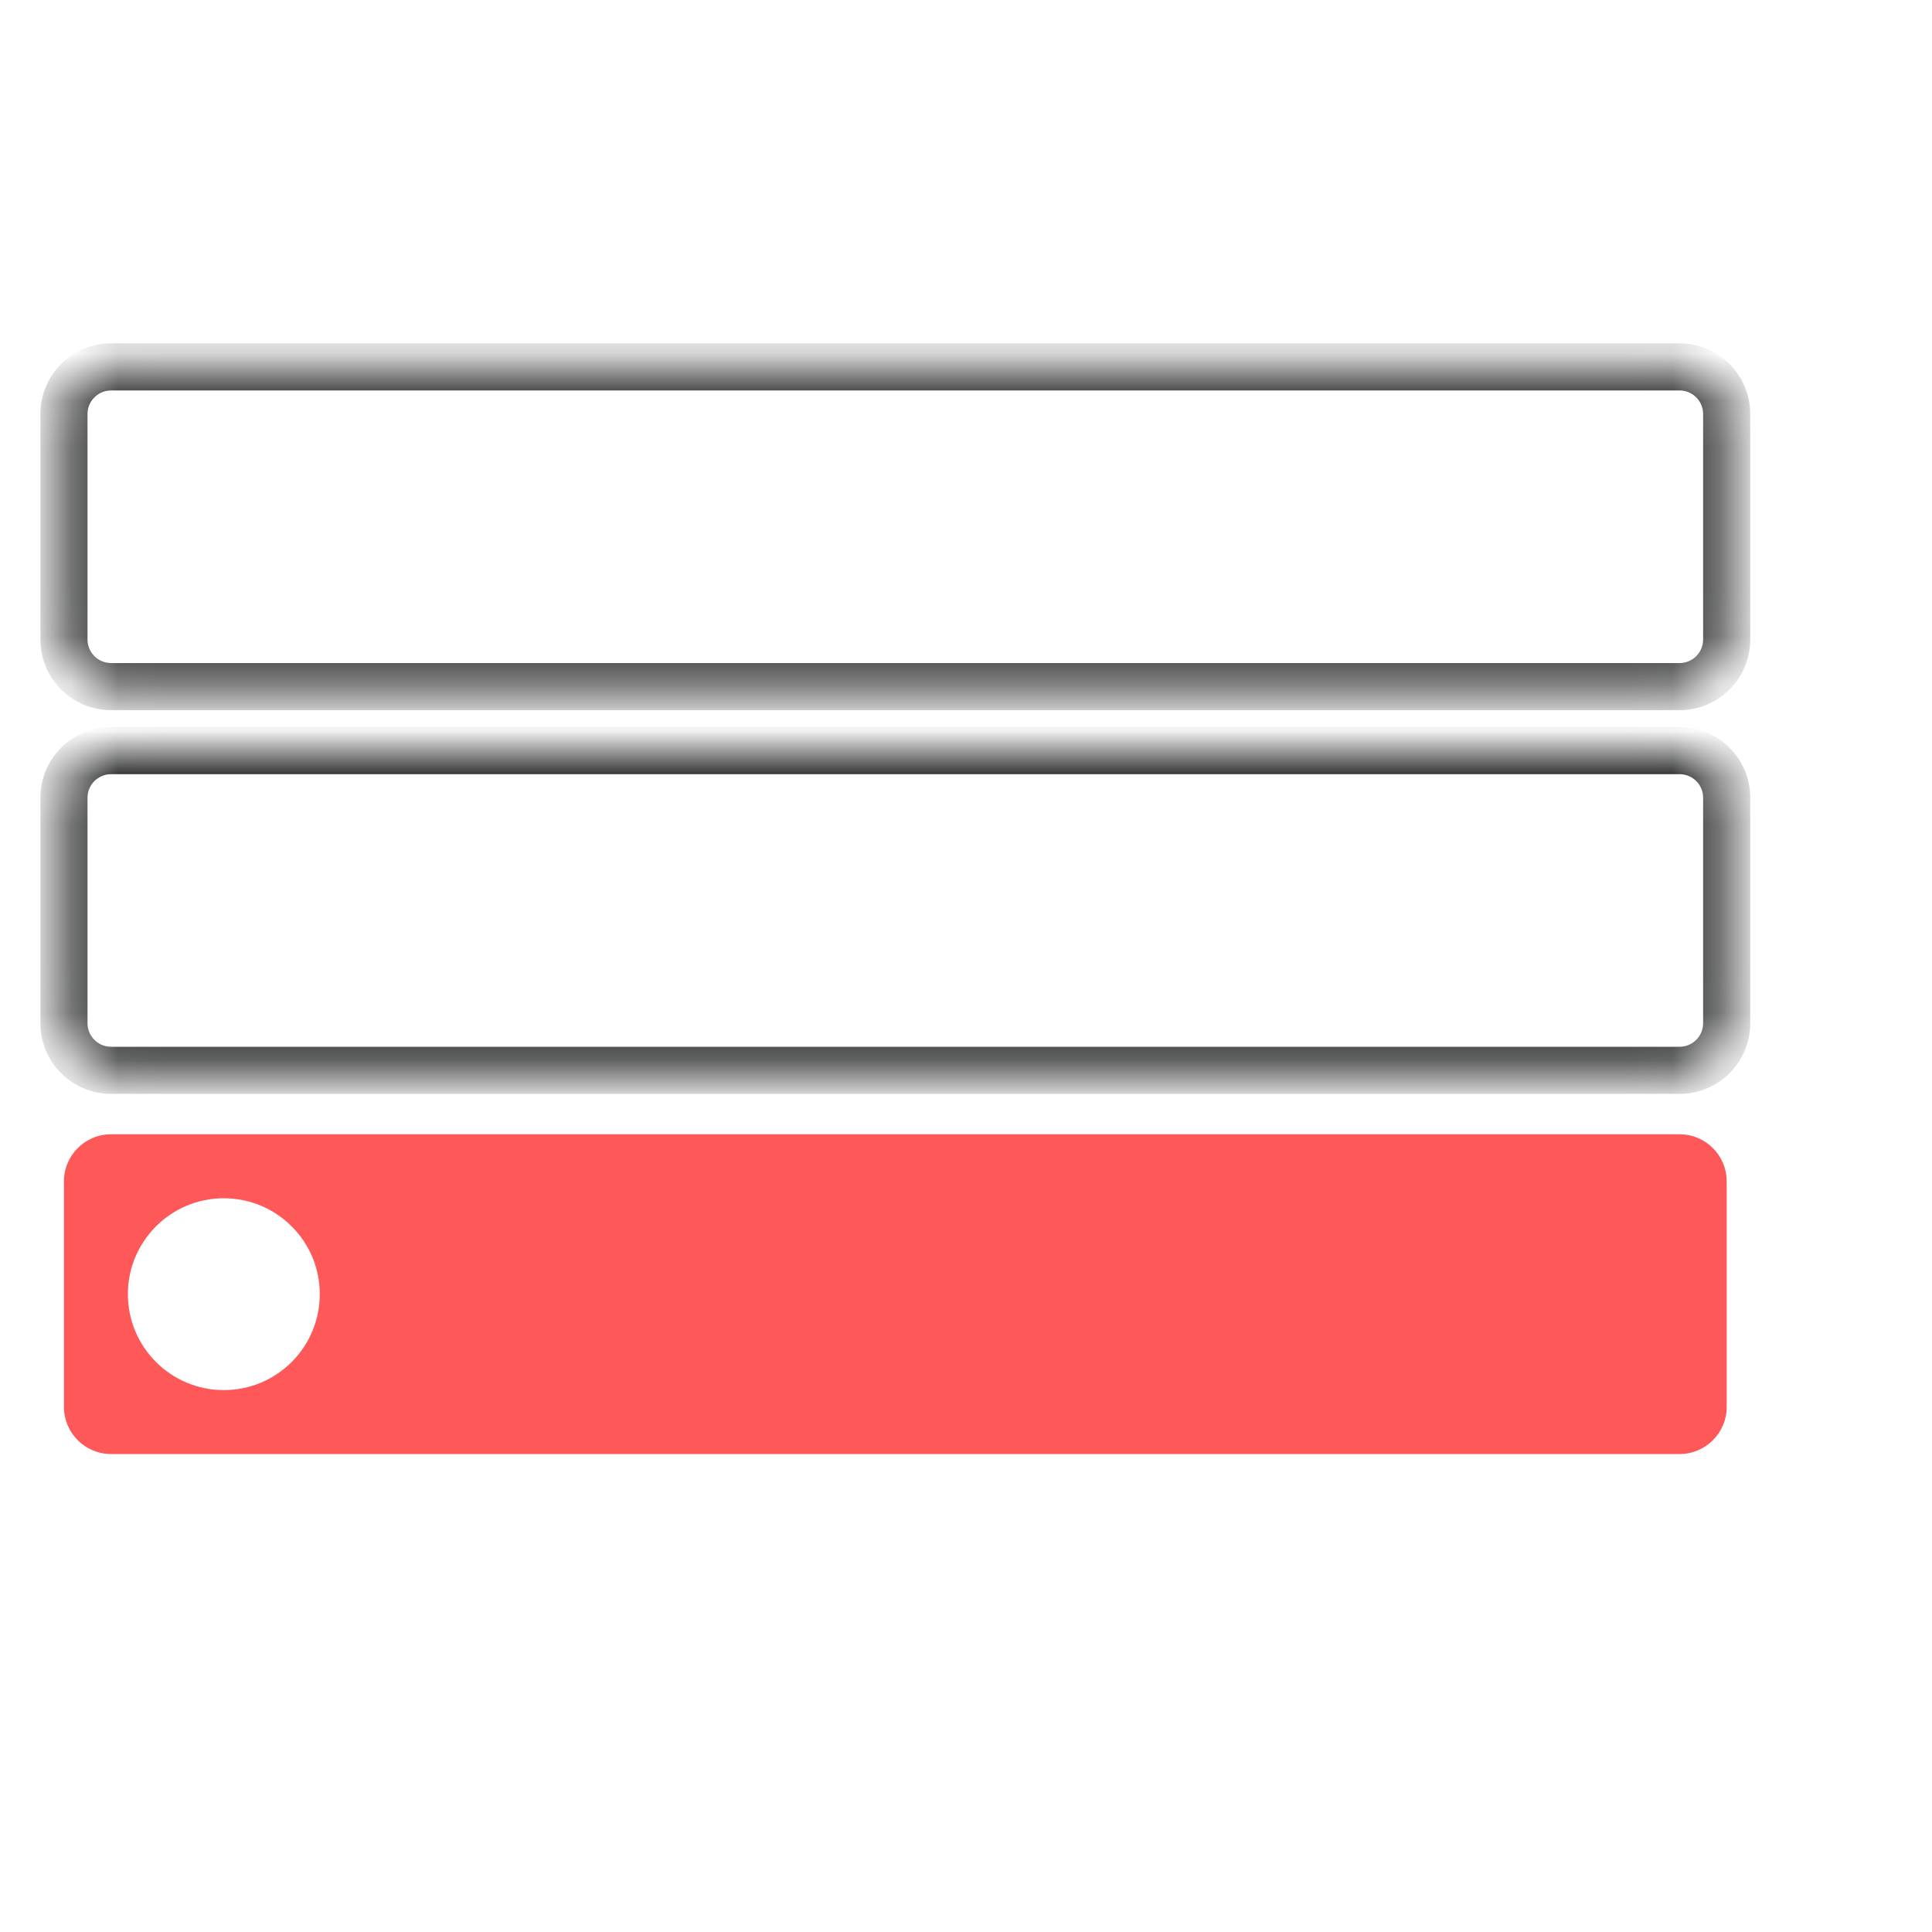
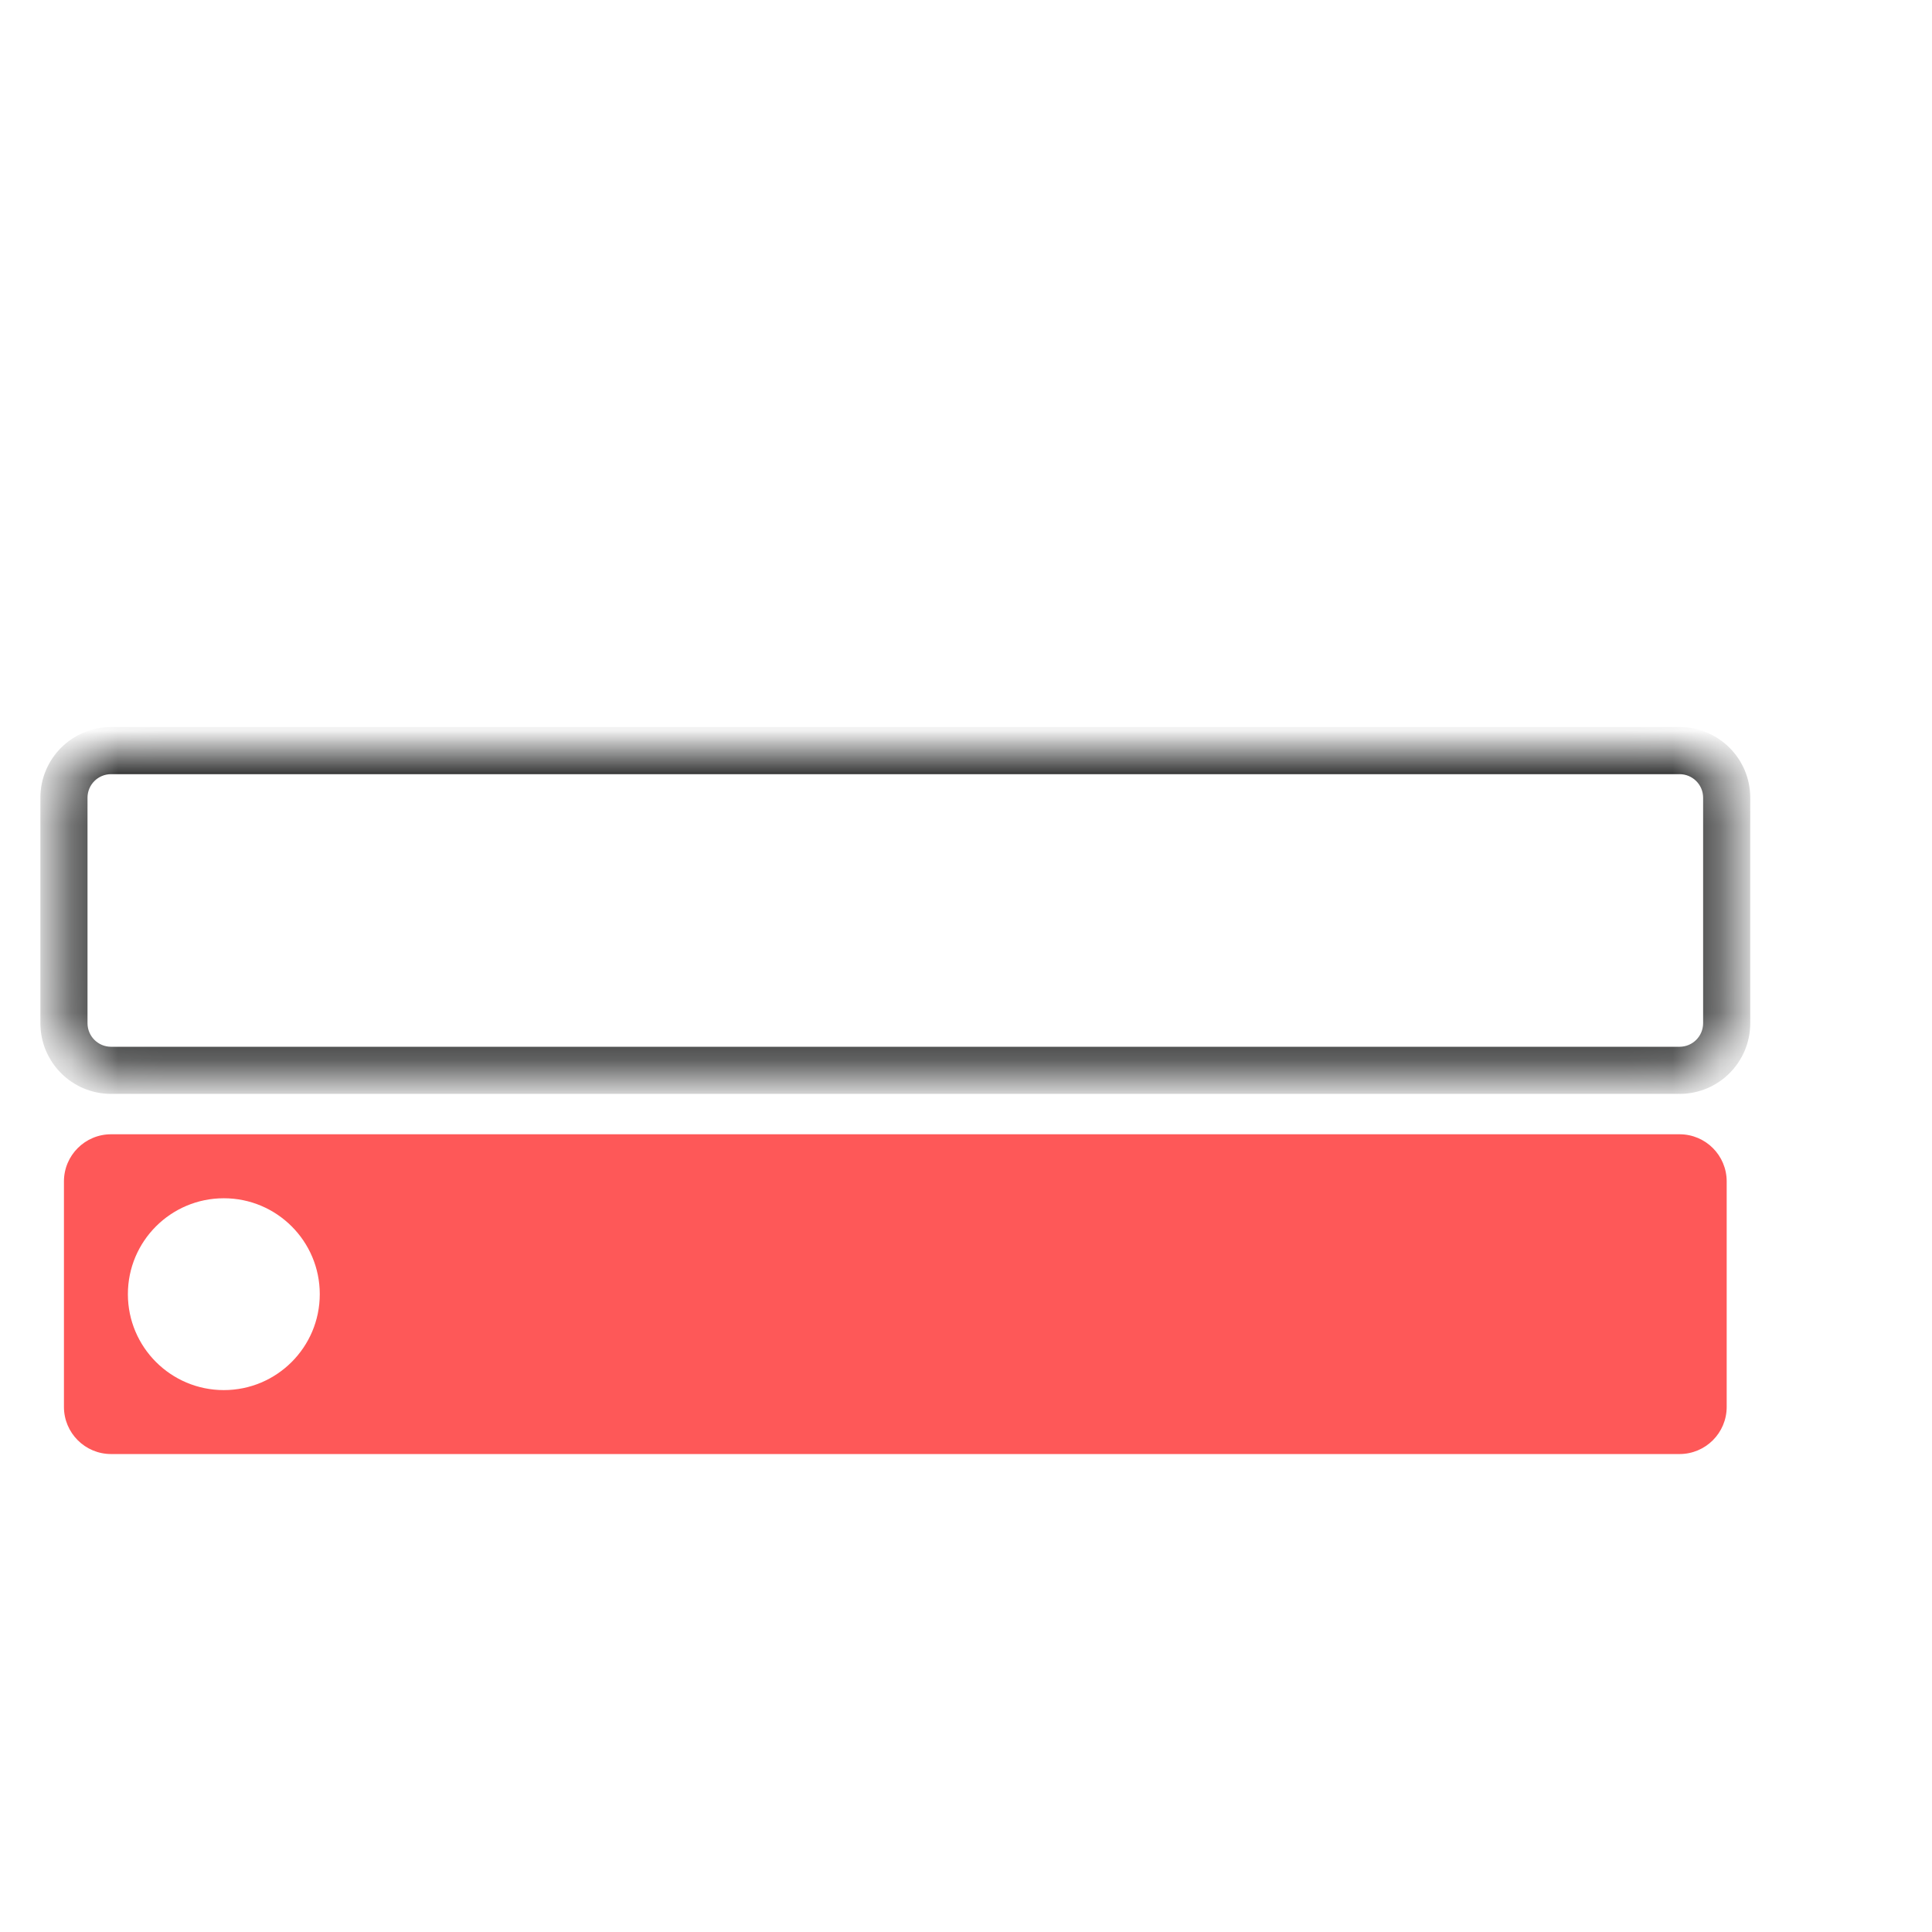
<svg xmlns="http://www.w3.org/2000/svg" width="41" height="41" viewBox="0 0 41 41" fill="none">
  <mask id="path-1-inside-1_14222_86067" fill="white">
    <path d="M1.357 8.786C1.357 8.233 1.805 7.786 2.357 7.786H35.643C36.195 7.786 36.643 8.233 36.643 8.786V13.571C36.643 14.124 36.195 14.571 35.643 14.571H2.357C1.805 14.571 1.357 14.124 1.357 13.571V8.786Z" />
  </mask>
-   <path d="M2.357 8.286H35.643V7.286H2.357V8.286ZM36.143 8.786V13.571H37.143V8.786H36.143ZM35.643 14.071H2.357V15.071H35.643V14.071ZM1.857 13.571V8.786H0.857V13.571H1.857ZM2.357 14.071C2.081 14.071 1.857 13.848 1.857 13.571H0.857C0.857 14.4 1.529 15.071 2.357 15.071V14.071ZM36.143 13.571C36.143 13.848 35.919 14.071 35.643 14.071V15.071C36.471 15.071 37.143 14.4 37.143 13.571H36.143ZM35.643 8.286C35.919 8.286 36.143 8.51 36.143 8.786H37.143C37.143 7.957 36.471 7.286 35.643 7.286V8.286ZM2.357 7.286C1.529 7.286 0.857 7.957 0.857 8.786H1.857C1.857 8.51 2.081 8.286 2.357 8.286V7.286Z" fill="#282929" mask="url(#path-1-inside-1_14222_86067)" />
  <mask id="path-3-inside-2_14222_86067" fill="white">
    <path d="M1.357 16.929C1.357 16.376 1.805 15.929 2.357 15.929H35.643C36.195 15.929 36.643 16.376 36.643 16.929V21.714C36.643 22.267 36.195 22.714 35.643 22.714H2.357C1.805 22.714 1.357 22.267 1.357 21.714V16.929Z" />
  </mask>
  <path d="M2.357 16.429H35.643V15.429H2.357V16.429ZM36.143 16.929V21.714H37.143V16.929H36.143ZM35.643 22.214H2.357V23.214H35.643V22.214ZM1.857 21.714V16.929H0.857V21.714H1.857ZM2.357 22.214C2.081 22.214 1.857 21.99 1.857 21.714H0.857C0.857 22.543 1.529 23.214 2.357 23.214V22.214ZM36.143 21.714C36.143 21.99 35.919 22.214 35.643 22.214V23.214C36.471 23.214 37.143 22.543 37.143 21.714H36.143ZM35.643 16.429C35.919 16.429 36.143 16.652 36.143 16.929H37.143C37.143 16.1 36.471 15.429 35.643 15.429V16.429ZM2.357 15.429C1.529 15.429 0.857 16.1 0.857 16.929H1.857C1.857 16.652 2.081 16.429 2.357 16.429V15.429Z" fill="#282929" mask="url(#path-3-inside-2_14222_86067)" />
  <path fill-rule="evenodd" clip-rule="evenodd" d="M2.357 24.071C1.805 24.071 1.357 24.519 1.357 25.071V29.857C1.357 30.409 1.805 30.857 2.357 30.857H35.643C36.195 30.857 36.643 30.409 36.643 29.857V25.071C36.643 24.519 36.195 24.071 35.643 24.071H2.357ZM4.75 29.5C5.874 29.5 6.786 28.589 6.786 27.464C6.786 26.34 5.874 25.429 4.75 25.429C3.626 25.429 2.714 26.34 2.714 27.464C2.714 28.589 3.626 29.5 4.75 29.5Z" fill="#FE5858" />
</svg>